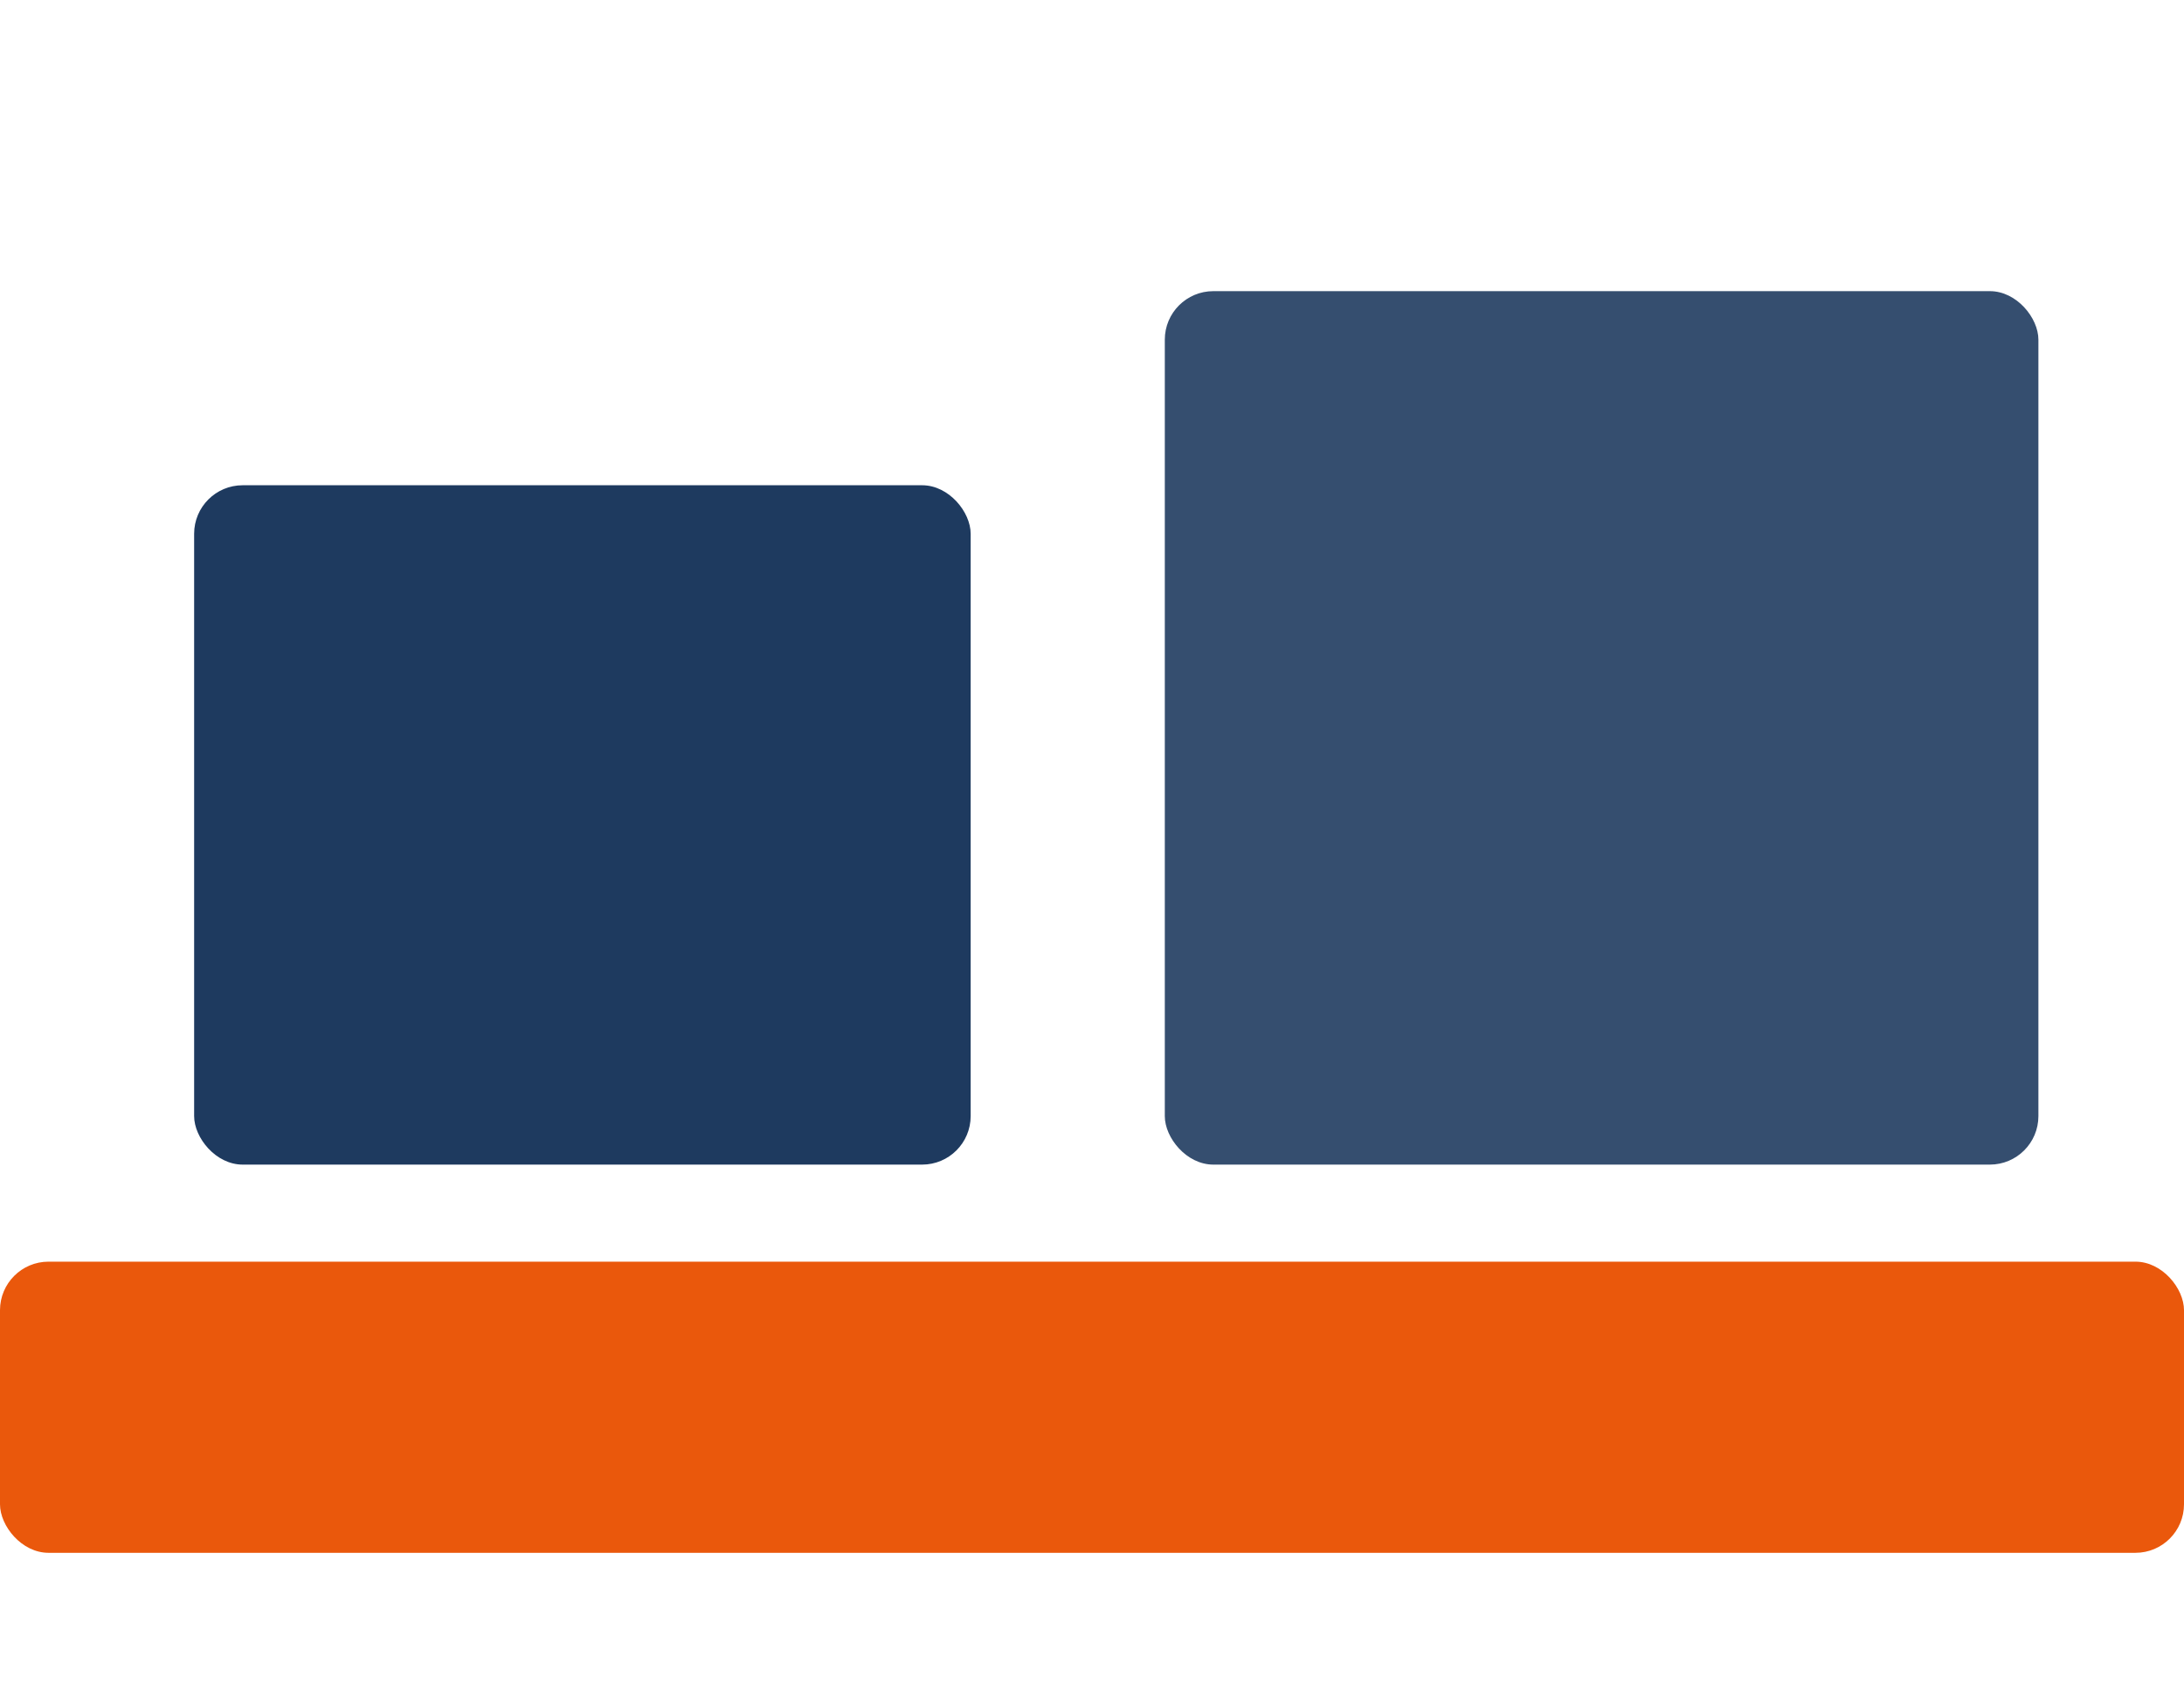
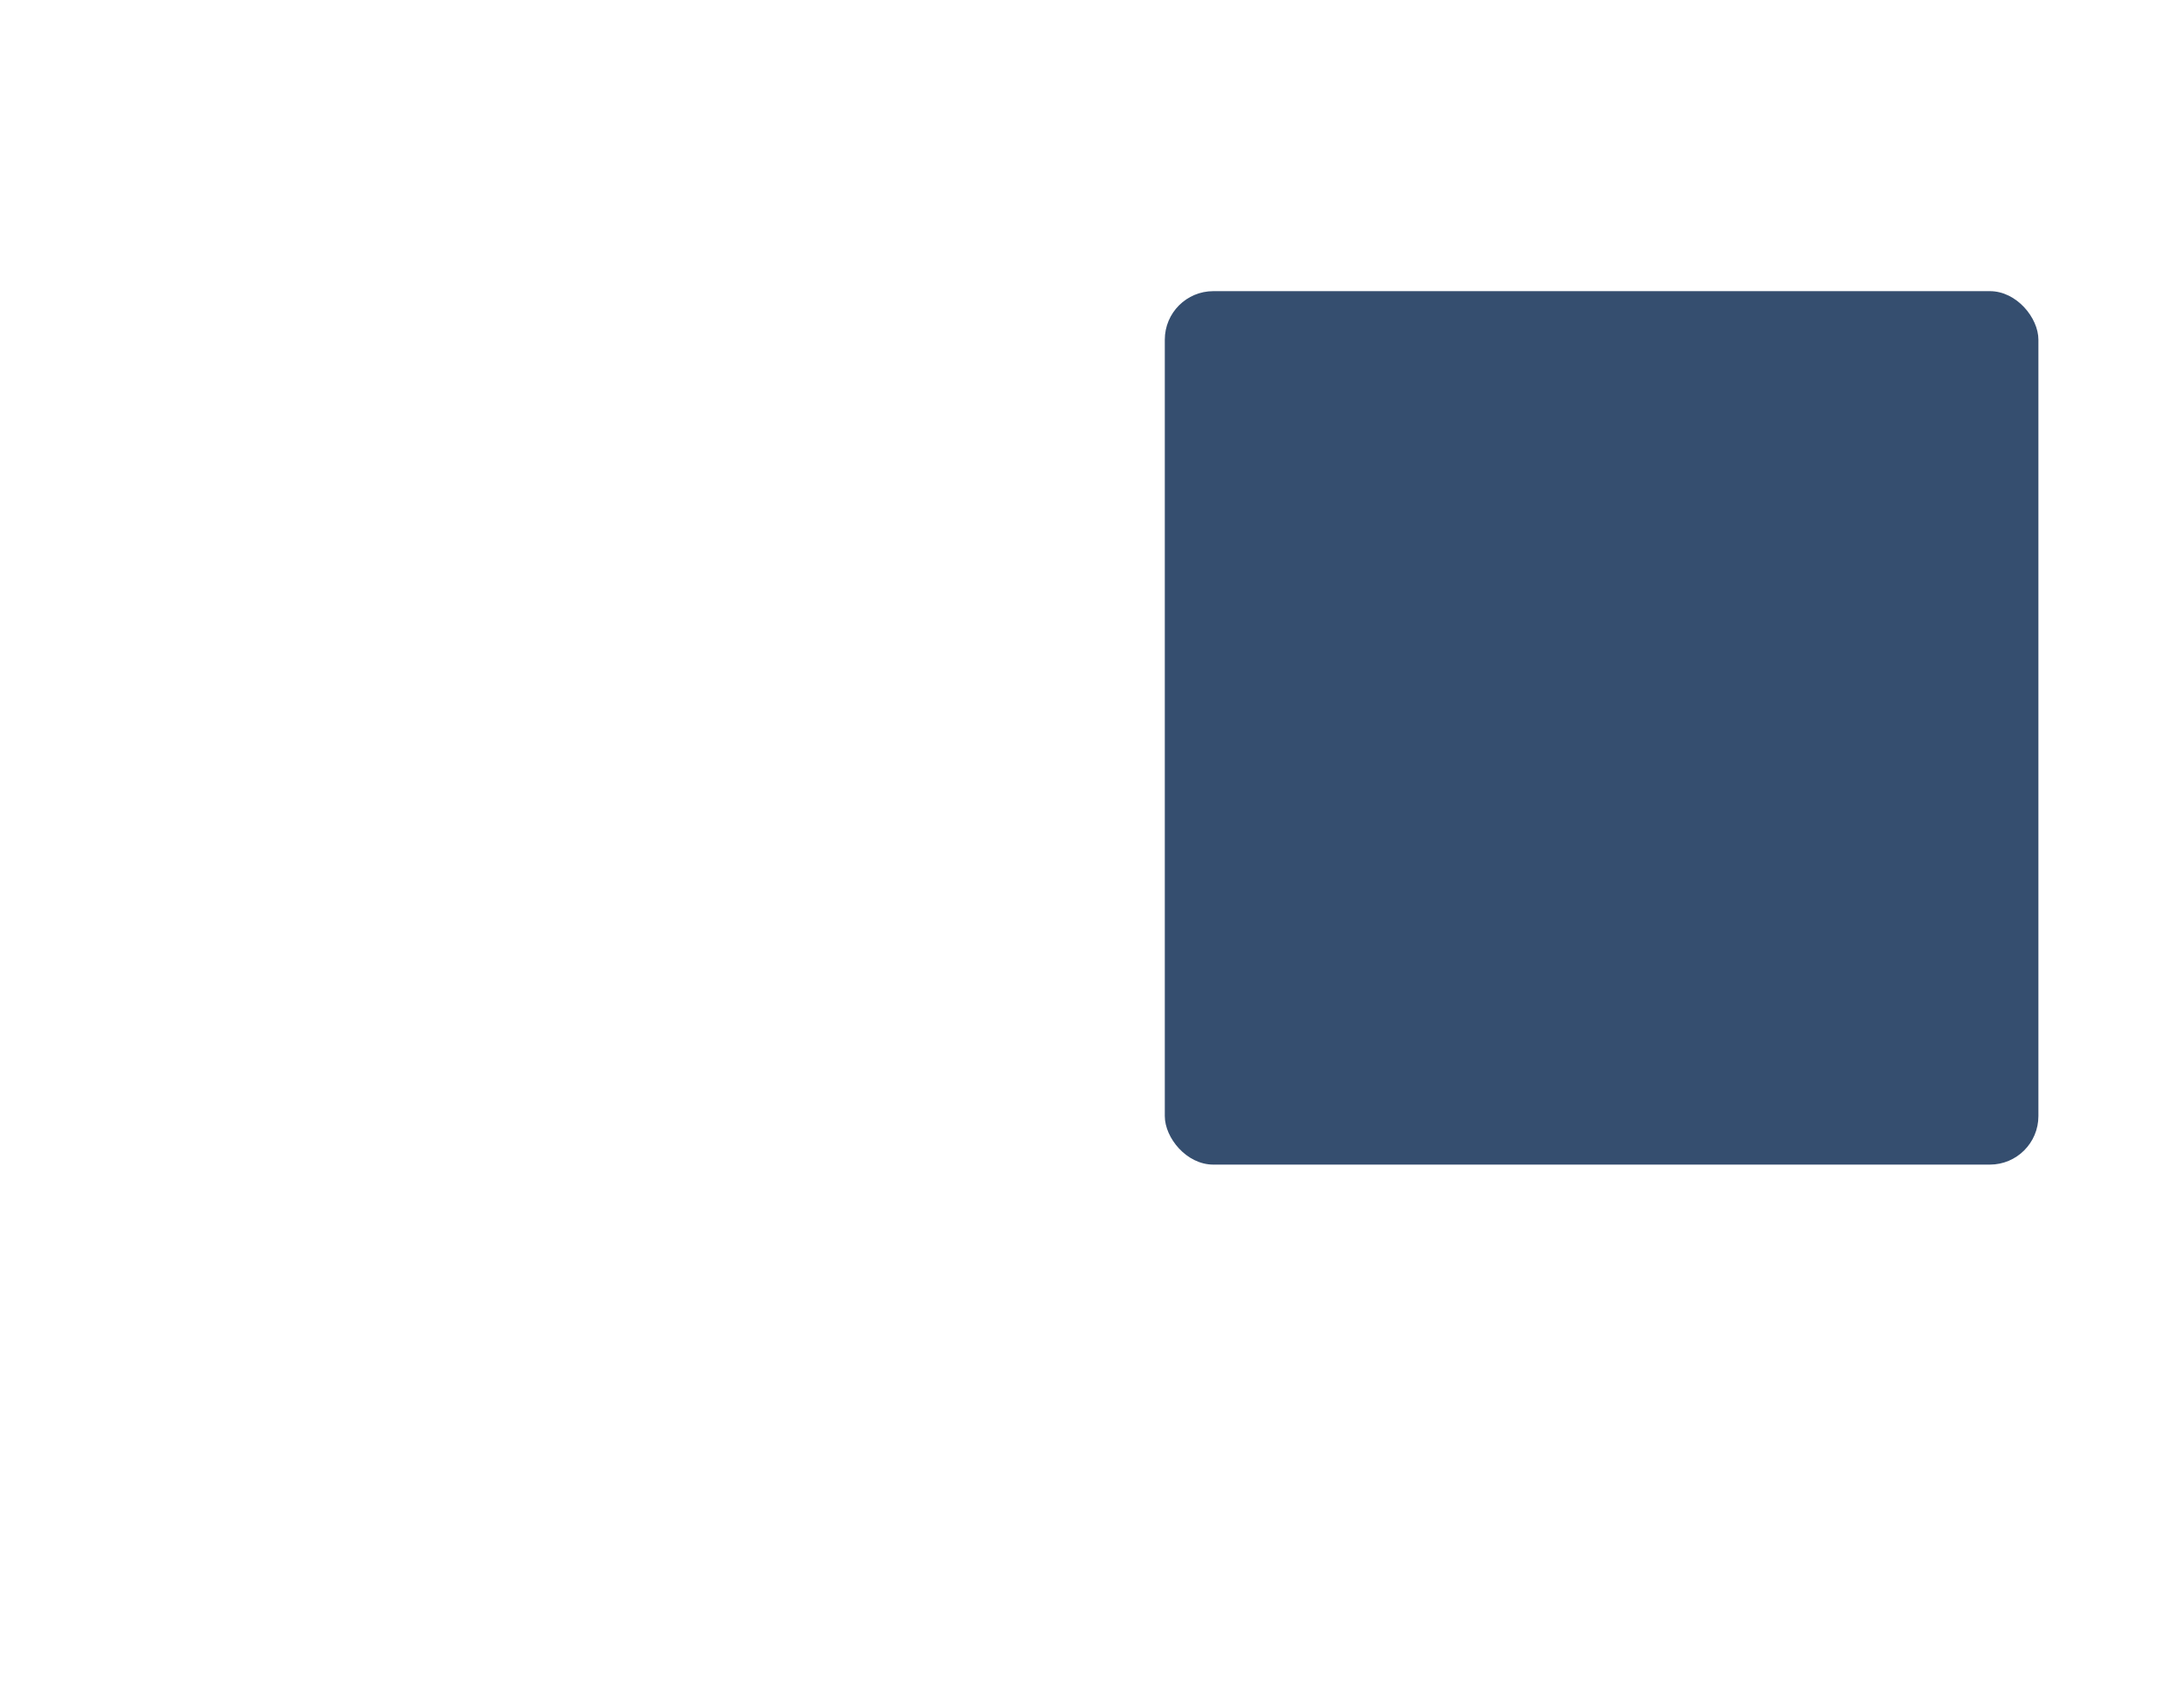
<svg xmlns="http://www.w3.org/2000/svg" viewBox="0 0 45 35">
  <g transform="translate(0, 4)">
-     <rect x="0" y="22" width="45" height="6" rx="1" fill="#ea580c" />
-     <rect x="4" y="6" width="16" height="14" rx="1" fill="#1e3a5f" />
    <rect x="24" y="2" width="18" height="18" rx="1" fill="#354e6f" />
  </g>
</svg>